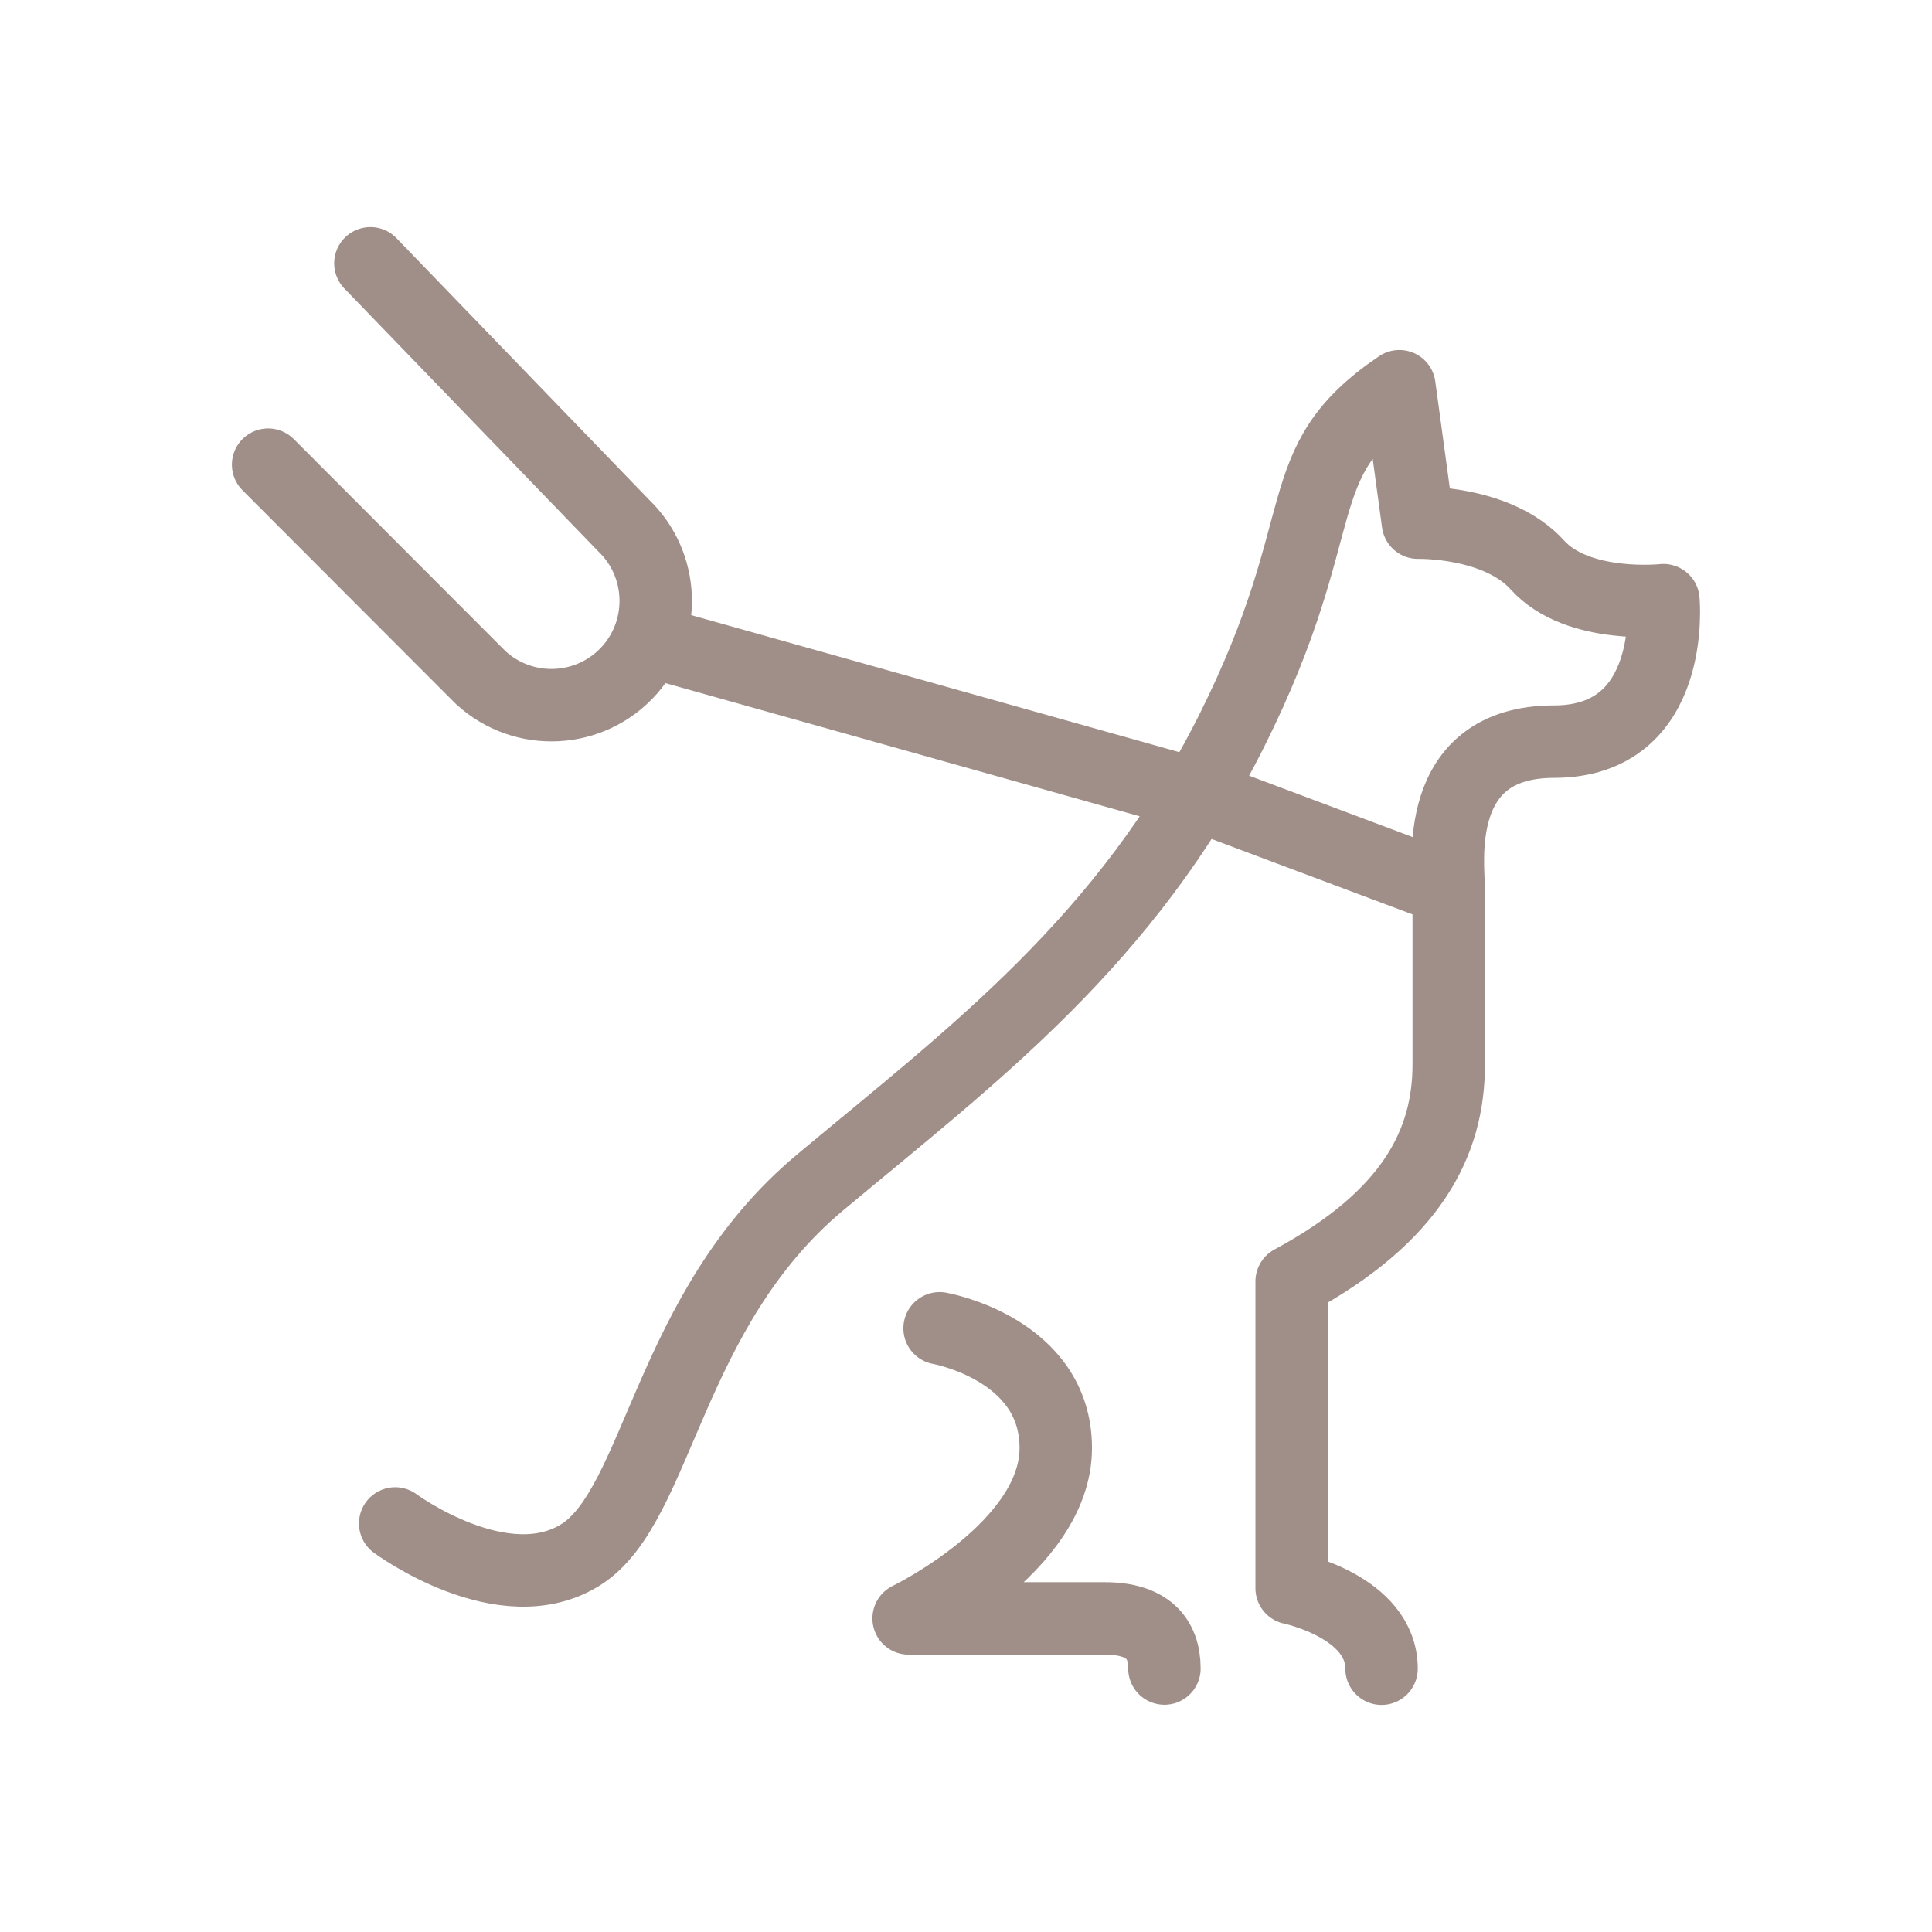
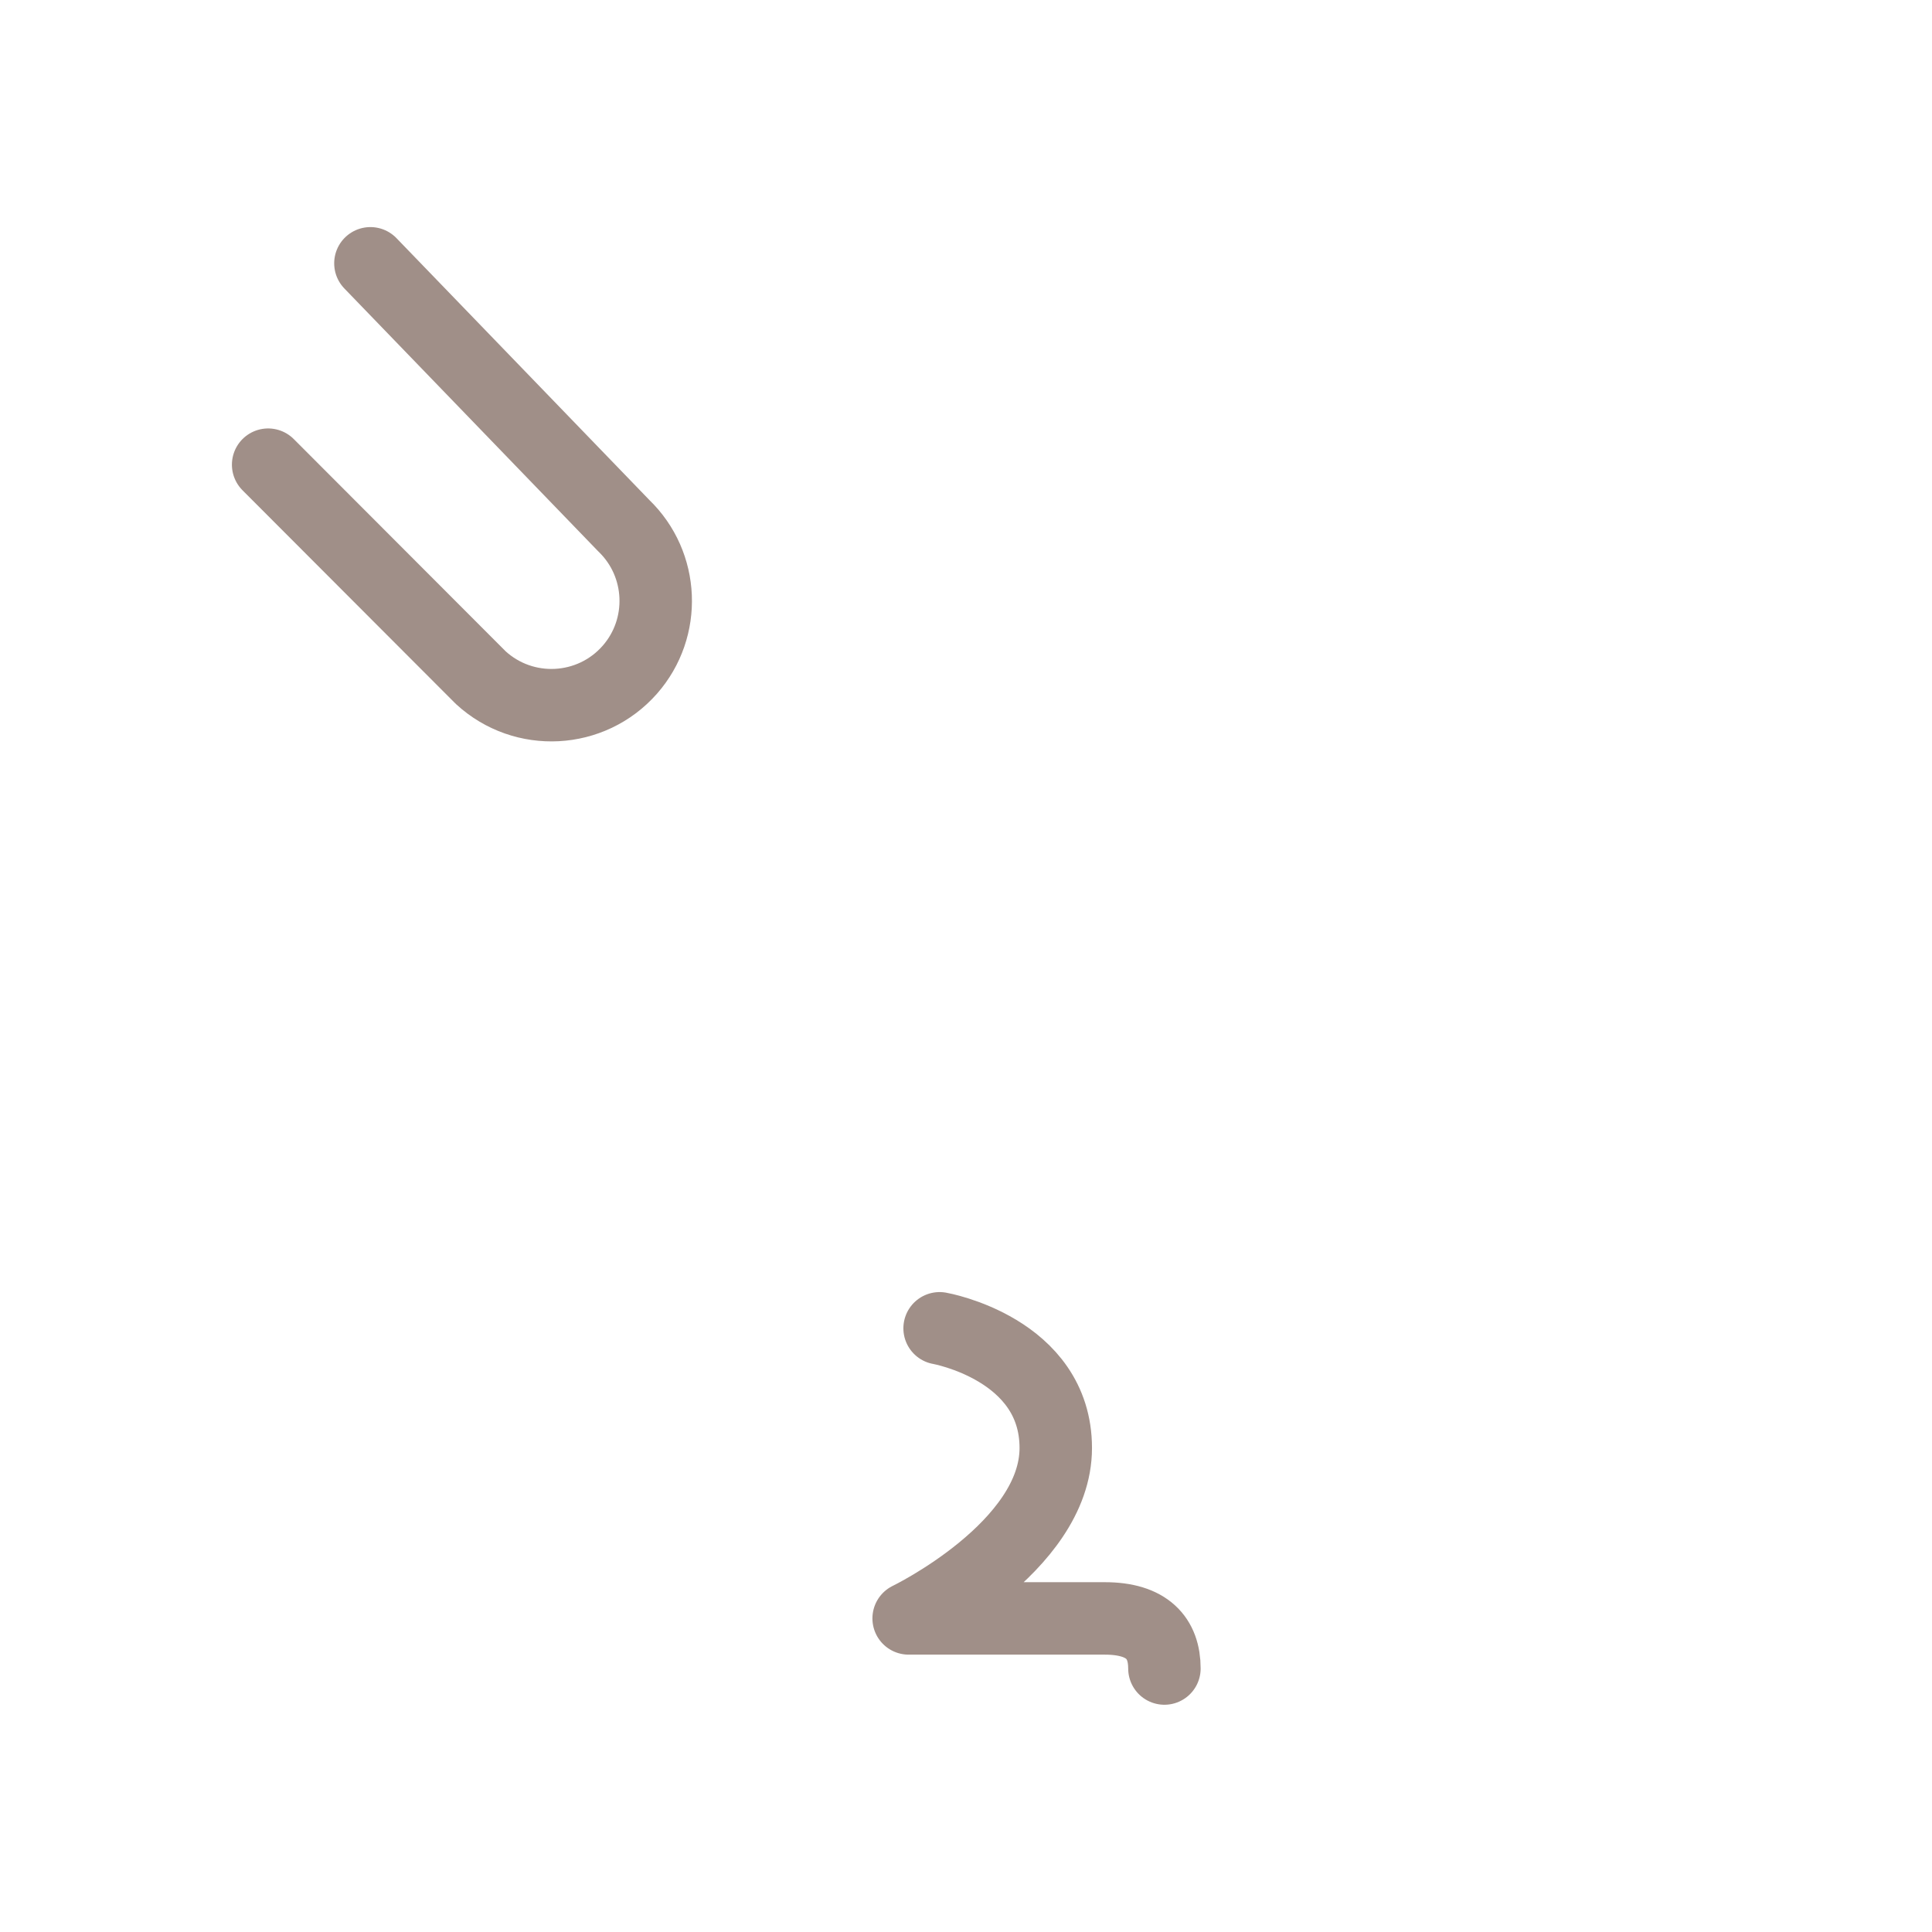
<svg xmlns="http://www.w3.org/2000/svg" width="80" height="80" viewBox="0 0 80 80" fill="none">
-   <path d="M16.364 63.083C16.364 63.083 20.856 66.409 24.065 64.365C27.274 62.322 27.655 54.232 33.949 48.971C40.243 43.711 46.654 38.963 51.014 30.236C55.373 21.51 53.197 19.202 57.945 15.993L58.714 21.642C58.714 21.642 62.001 21.556 63.664 23.398C65.327 25.24 68.878 24.851 68.878 24.851C68.878 24.851 69.438 30.71 64.348 30.71C59.258 30.71 59.989 35.847 59.989 36.826V44.076C59.989 47.285 58.489 50.362 53.485 53.059V65.764C53.485 65.764 57.207 66.533 57.207 69.097" stroke="#A08F88" stroke-width="3" stroke-linecap="round" stroke-linejoin="round" />
  <path d="M38.907 55.002C38.907 55.002 43.717 55.849 43.717 59.959C43.717 64.07 37.625 67.015 37.625 67.015H45.745C47.509 67.015 48.216 67.831 48.216 69.09" stroke="#A08F88" stroke-width="3" stroke-linecap="round" stroke-linejoin="round" />
-   <path d="M59.973 36.818L49.537 32.902L27.398 26.685" stroke="#A08F88" stroke-width="3" stroke-linecap="round" stroke-linejoin="round" />
  <path d="M15.338 10.903L25.829 21.766C27.492 23.367 27.601 26.001 26.078 27.734C24.477 29.552 21.695 29.7 19.908 28.06L11.103 19.241" stroke="#A08F88" stroke-width="3" stroke-linecap="round" stroke-linejoin="round" />
</svg>